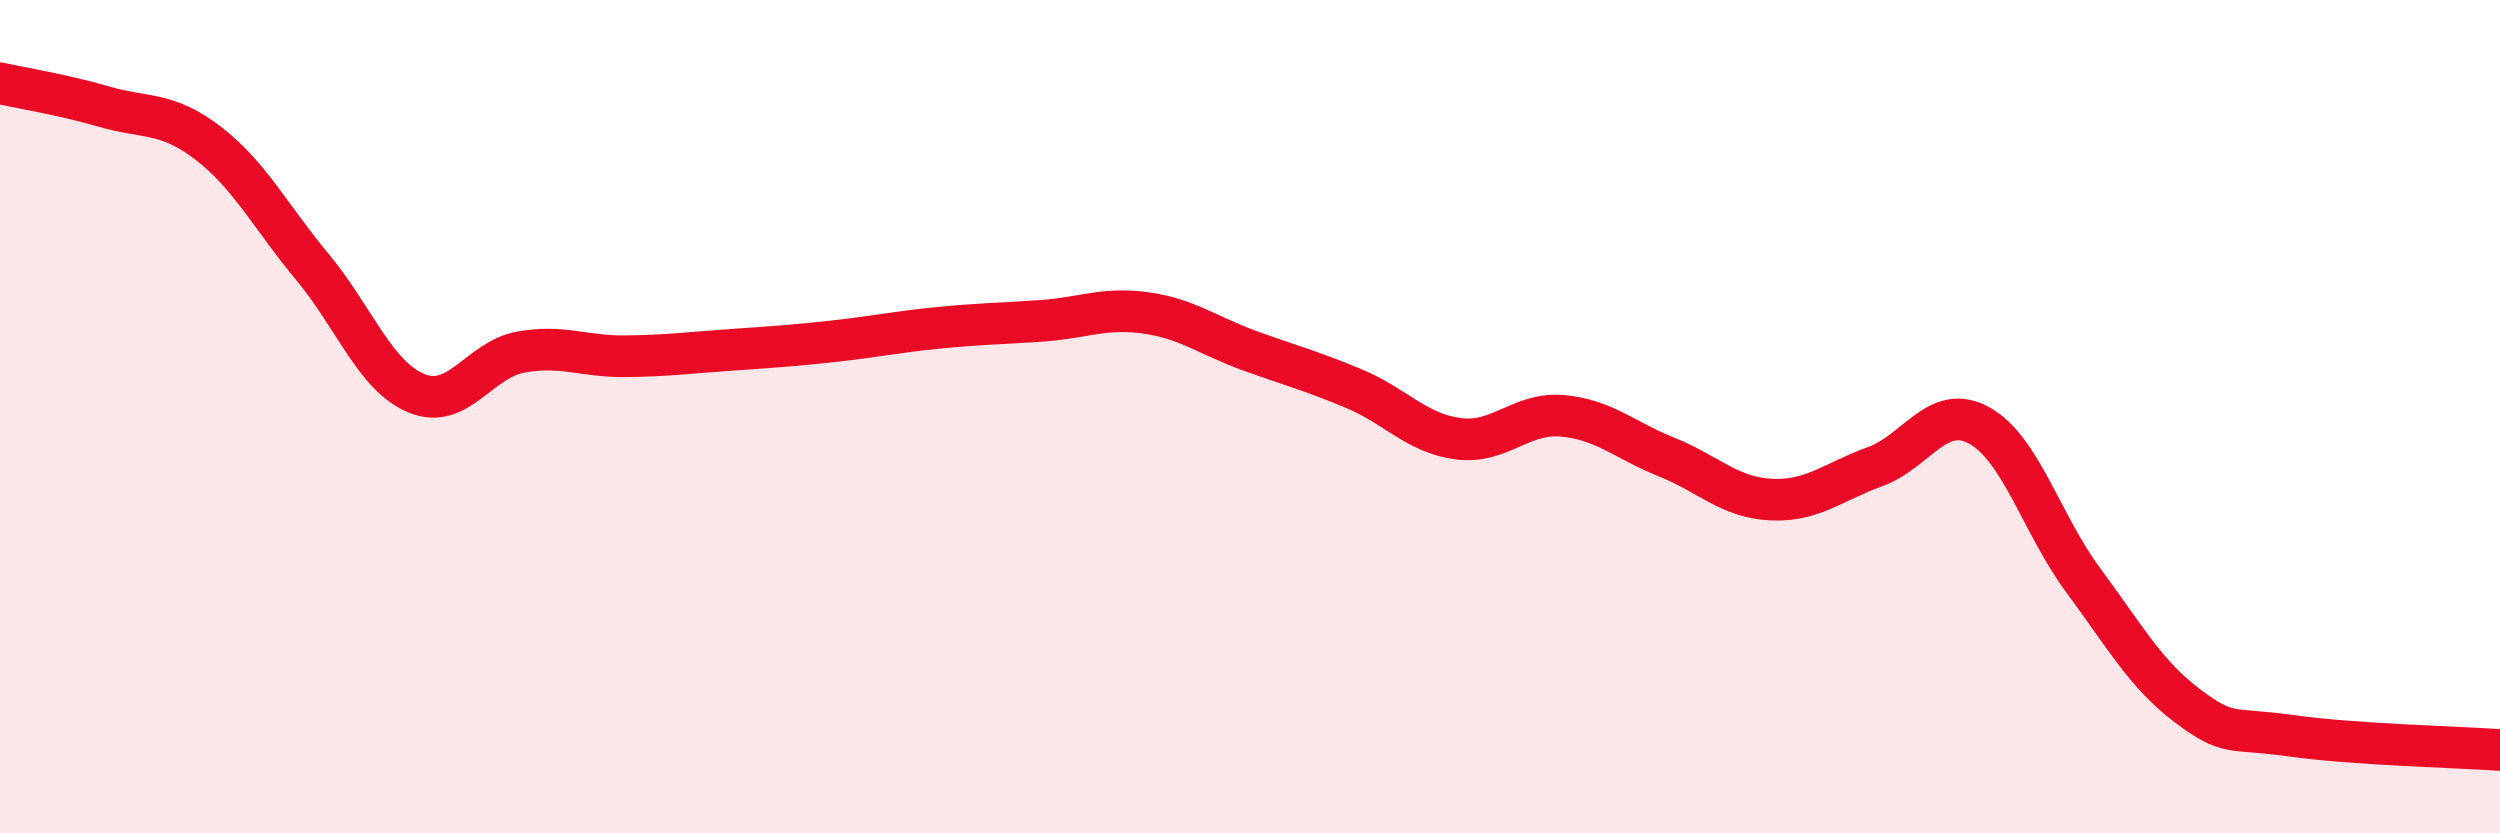
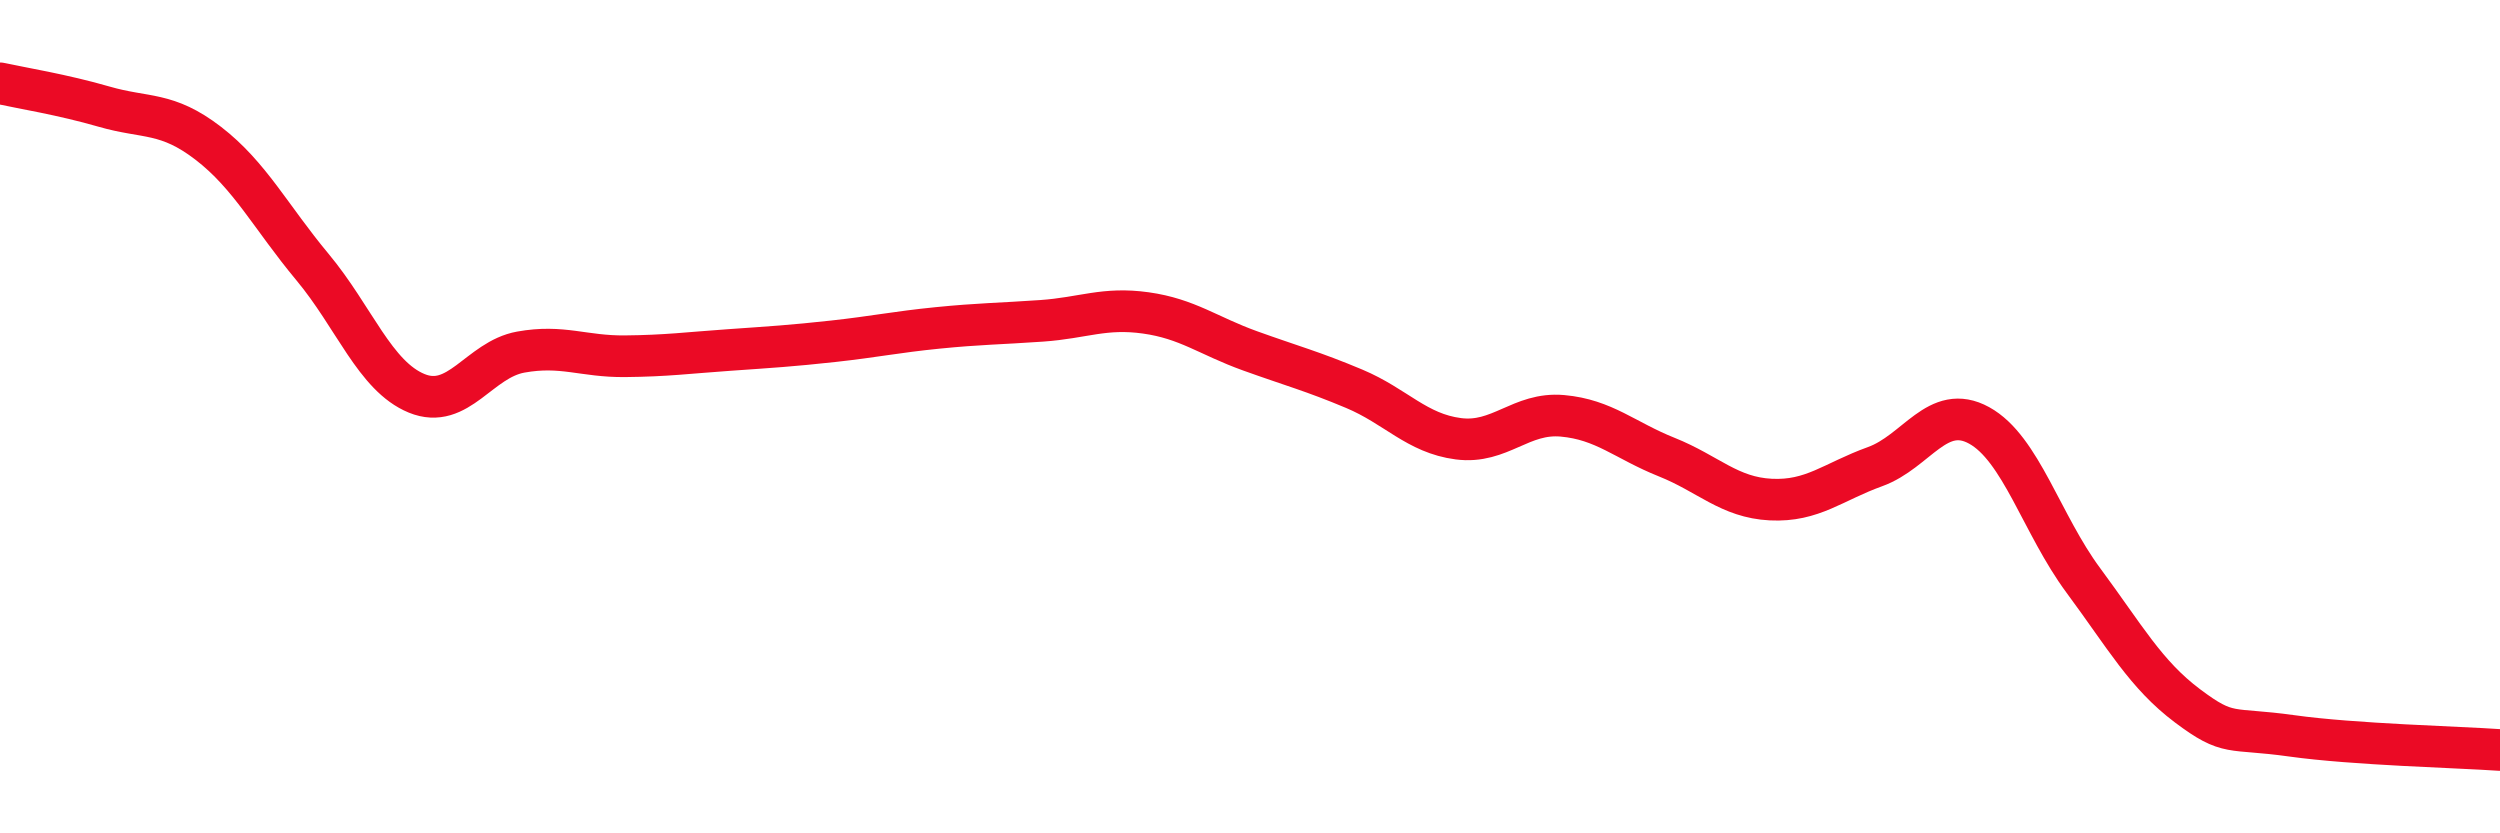
<svg xmlns="http://www.w3.org/2000/svg" width="60" height="20" viewBox="0 0 60 20">
-   <path d="M 0,2 C 0.5,2.11 1.5,2.27 2.5,2.56 C 3.5,2.85 4,2.67 5,3.44 C 6,4.21 6.5,5.21 7.5,6.41 C 8.5,7.61 9,9.03 10,9.44 C 11,9.85 11.5,8.63 12.5,8.45 C 13.5,8.27 14,8.56 15,8.55 C 16,8.54 16.5,8.47 17.5,8.4 C 18.5,8.33 19,8.3 20,8.19 C 21,8.08 21.5,7.97 22.5,7.87 C 23.5,7.77 24,7.77 25,7.7 C 26,7.63 26.5,7.37 27.5,7.51 C 28.5,7.65 29,8.06 30,8.42 C 31,8.78 31.5,8.91 32.5,9.33 C 33.5,9.75 34,10.4 35,10.53 C 36,10.66 36.5,9.89 37.5,9.98 C 38.5,10.07 39,10.57 40,10.97 C 41,11.37 41.5,11.94 42.5,11.99 C 43.5,12.04 44,11.56 45,11.2 C 46,10.84 46.5,9.66 47.5,10.21 C 48.5,10.76 49,12.58 50,13.93 C 51,15.28 51.5,16.19 52.5,16.94 C 53.5,17.69 53.5,17.45 55,17.66 C 56.5,17.87 59,17.93 60,18L60 20L0 20Z" fill="#EB0A25" opacity="0.1" stroke-linecap="round" stroke-linejoin="round" />
  <path d="M 0,2 C 0.5,2.11 1.5,2.27 2.5,2.56 C 3.5,2.85 4,2.67 5,3.44 C 6,4.21 6.5,5.21 7.5,6.41 C 8.5,7.61 9,9.03 10,9.44 C 11,9.85 11.5,8.63 12.5,8.45 C 13.5,8.27 14,8.56 15,8.55 C 16,8.54 16.5,8.47 17.5,8.4 C 18.5,8.33 19,8.3 20,8.19 C 21,8.08 21.5,7.97 22.5,7.87 C 23.5,7.77 24,7.77 25,7.7 C 26,7.63 26.5,7.37 27.5,7.51 C 28.5,7.65 29,8.06 30,8.42 C 31,8.78 31.5,8.91 32.5,9.33 C 33.5,9.75 34,10.4 35,10.53 C 36,10.66 36.5,9.89 37.5,9.98 C 38.5,10.07 39,10.57 40,10.97 C 41,11.37 41.5,11.94 42.5,11.99 C 43.5,12.04 44,11.56 45,11.2 C 46,10.84 46.5,9.66 47.5,10.21 C 48.5,10.76 49,12.58 50,13.93 C 51,15.28 51.5,16.19 52.5,16.94 C 53.5,17.69 53.5,17.45 55,17.66 C 56.5,17.87 59,17.93 60,18" stroke="#EB0A25" stroke-width="1" fill="none" stroke-linecap="round" stroke-linejoin="round" />
</svg>